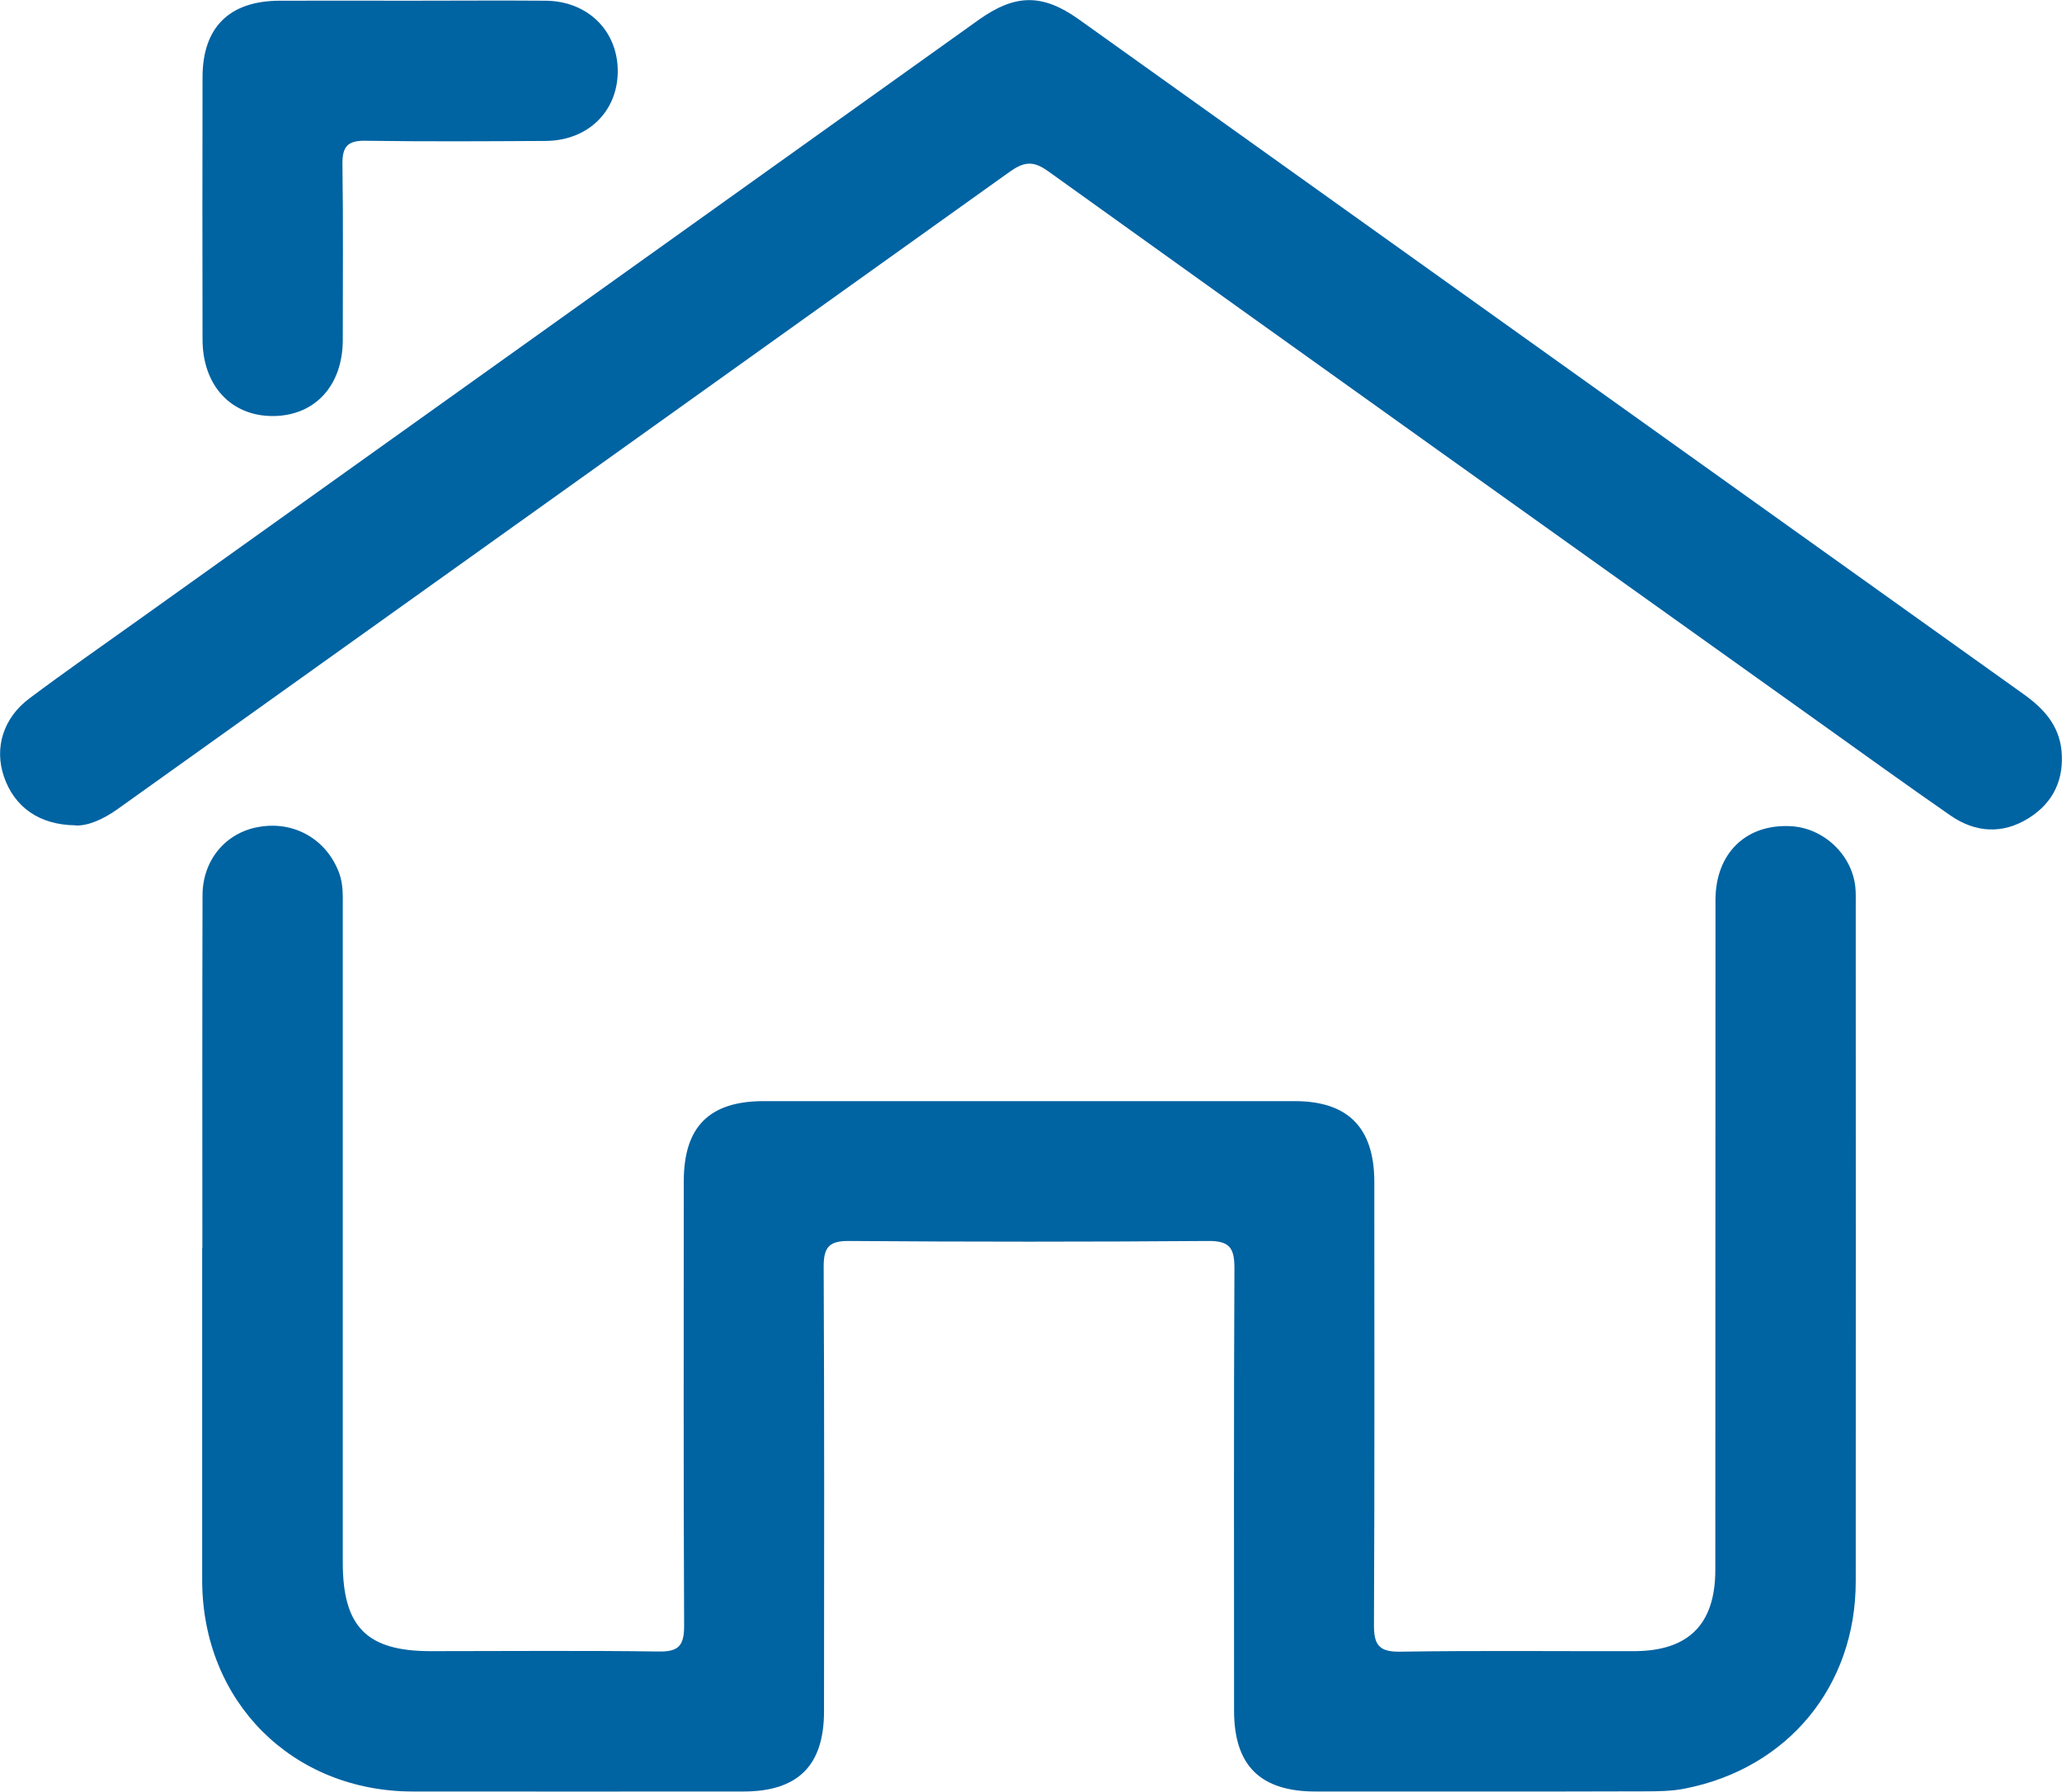
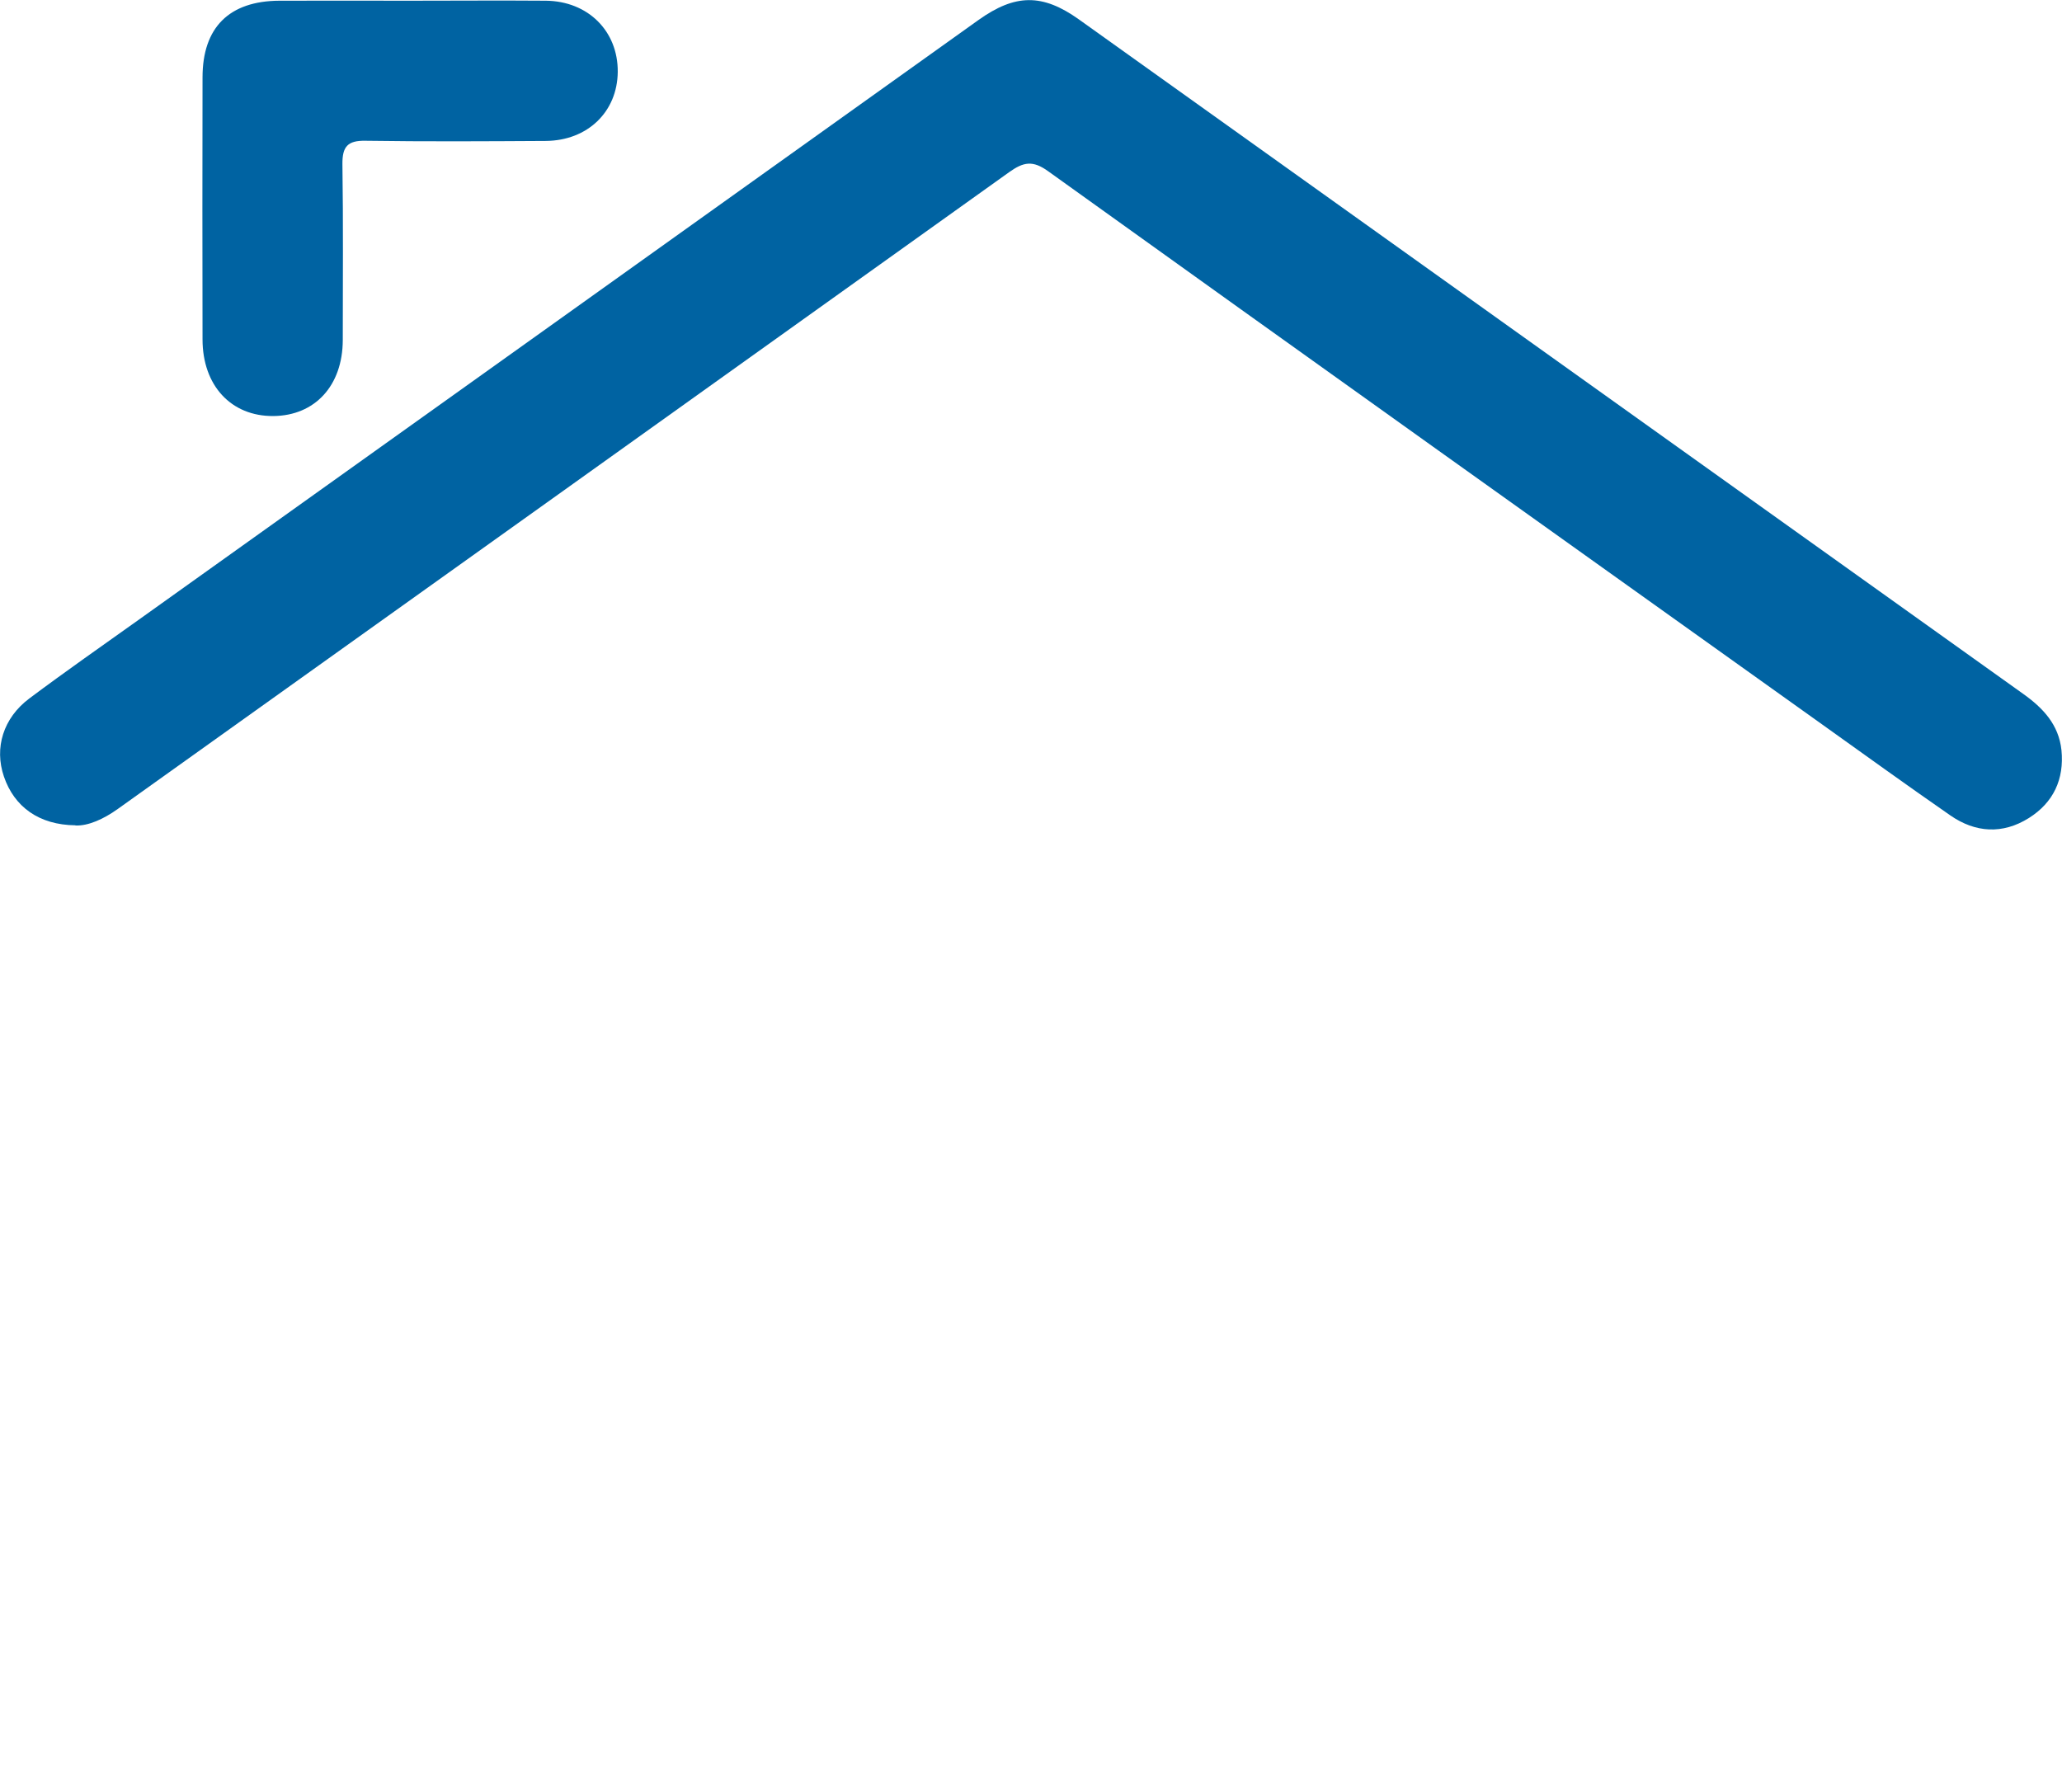
<svg xmlns="http://www.w3.org/2000/svg" version="1.2" viewBox="0 0 5793 5035" width="5793" height="5035">
  <title>Type-ICON</title>
  <style>
		.s0 { fill: #0063a2 } 
	</style>
  <filter id="f0">
    <feFlood flood-color="#895e41" flood-opacity="1" />
    <feBlend mode="normal" in2="SourceGraphic" />
    <feComposite in2="SourceAlpha" operator="in" />
  </filter>
  <g id="Layer_x0020_1" filter="url(#f0)">
    <g id="_1408051276208">
-       <path fill-rule="evenodd" class="s0" d="m568.5 3506c0-330-0.5-660 0.5-990 0-100 66-177 158.5-192.5 100-17.5 190.5 35.5 225.5 130 11.5 31.5 10 63.5 10 95.5 0 614 0 1227.5 0 1841.5 0 181 67.5 249 247 249 213.5 0 427-2 640 1 55.5 1 72-15.5 72-71.5-2-416.5-1-833-1-1249.5 0-153.5 71.5-225.5 225-225.5q745.5 0 1491 0c150.5 0 224 75 224 227.5 0 414.5 1 829-1 1243.5-0.5 56.5 14 77 73.5 76 219.5-3.5 439-1 658-1.5 152-0.5 227-75 227.5-227 0.5-628 0-1255.5 0.5-1883.5 0-131.5 86-214.5 212-207.5 92 5 172 80.5 181 172 1.5 16 1 32.5 1 48.5 0 634 0.5 1267.5 0 1901.5 0 294.5-190.5 525-479 582-37 7.5-76 8-114 8-308 1-615.5 0.5-923.5 0.5-156.5 0-230-73-230-227.5 0-414.5-1-829 1-1243.5 0-57-14-76.5-74-76q-504 3.8-1008 0c-55.5-0.5-72 16-72 72 2 416.5 1.5 833 1 1249.5 0 152.5-73 225-226 225.5-310 0-620 0.5-929.5 0-339-1-590-252.5-591.5-591.5q0-6 0-12c0-308 0-615.5 0-923.5z" />
      <path fill-rule="evenodd" class="s0" d="m212 2319c-102.5-1-172-52-201-137-27.5-80.5-2-164.5 71.5-219.5 101.5-76 205.5-148.5 308.5-222 786-561 1571.5-1122.5 2357.5-1684 103.5-74 180-75 282.5-2 884 631.5 1767.5 1263 2652 1894.5 56.5 40 101 87 108.5 159 8 81.5-22.5 147-91.5 190.5-74 46.5-150.5 41.5-221-7.5-124-86-246.5-174.5-369-262-722-515.5-1444.5-1030.5-2165.5-1548-43-31-69-26-109 2.5-834.5 597-1669.5 1193-2504.5 1789.5-40.5 29-83.5 48-119 46.5z" />
-       <path fill-rule="evenodd" class="s0" d="m1153 2c127 0 253.5-1 380 0 119 1 203.5 85.5 202.5 200-1 112-84.5 193-202 194-169 1-338 2-506.5-0.5-50.5-1-65.5 16.5-65 66 2.5 165 1 329.5 1 494.5-0.5 128-78.5 212-195 213-118.5 1-199-85.5-199-215.5-0.5-245.5-0.5-490.5 0-736 0-140.5 75-215 216.5-215.5 122.5-0.5 245.5 0 368 0z" />
+       <path fill-rule="evenodd" class="s0" d="m1153 2c127 0 253.5-1 380 0 119 1 203.5 85.5 202.5 200-1 112-84.5 193-202 194-169 1-338 2-506.5-0.5-50.5-1-65.5 16.5-65 66 2.5 165 1 329.5 1 494.5-0.5 128-78.5 212-195 213-118.5 1-199-85.5-199-215.5-0.5-245.5-0.5-490.5 0-736 0-140.5 75-215 216.5-215.5 122.5-0.5 245.5 0 368 0" />
    </g>
  </g>
</svg>